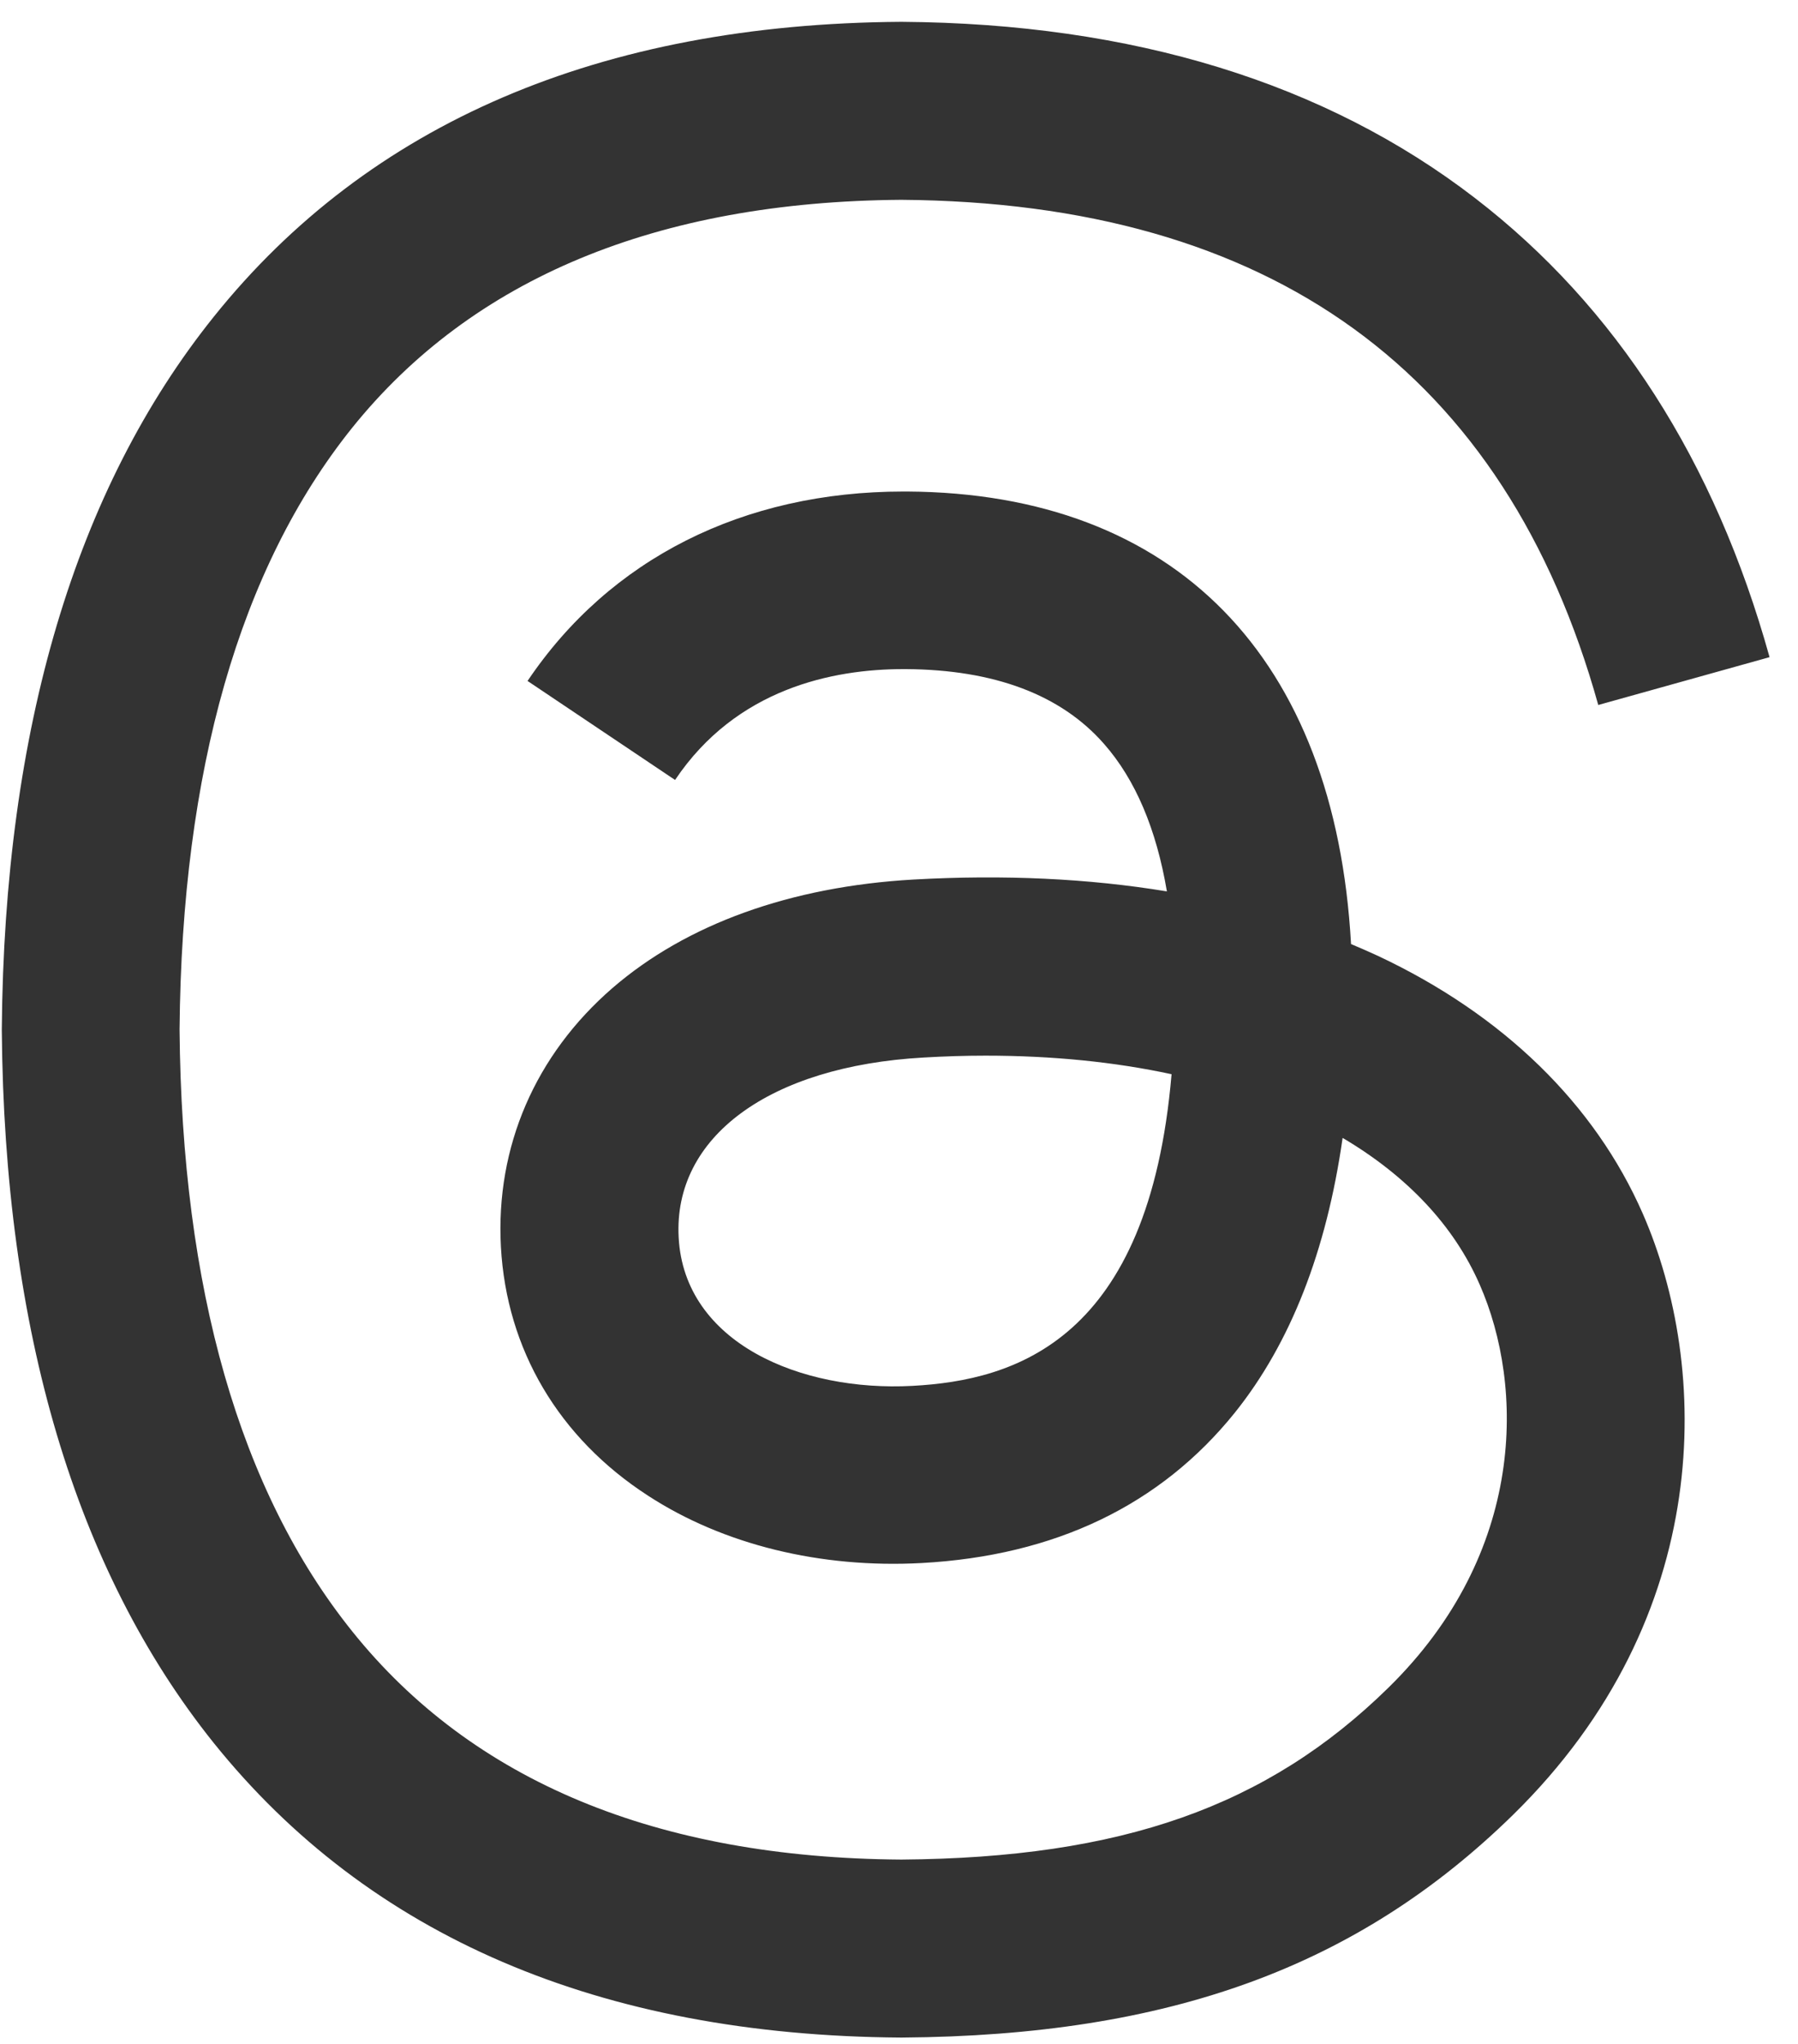
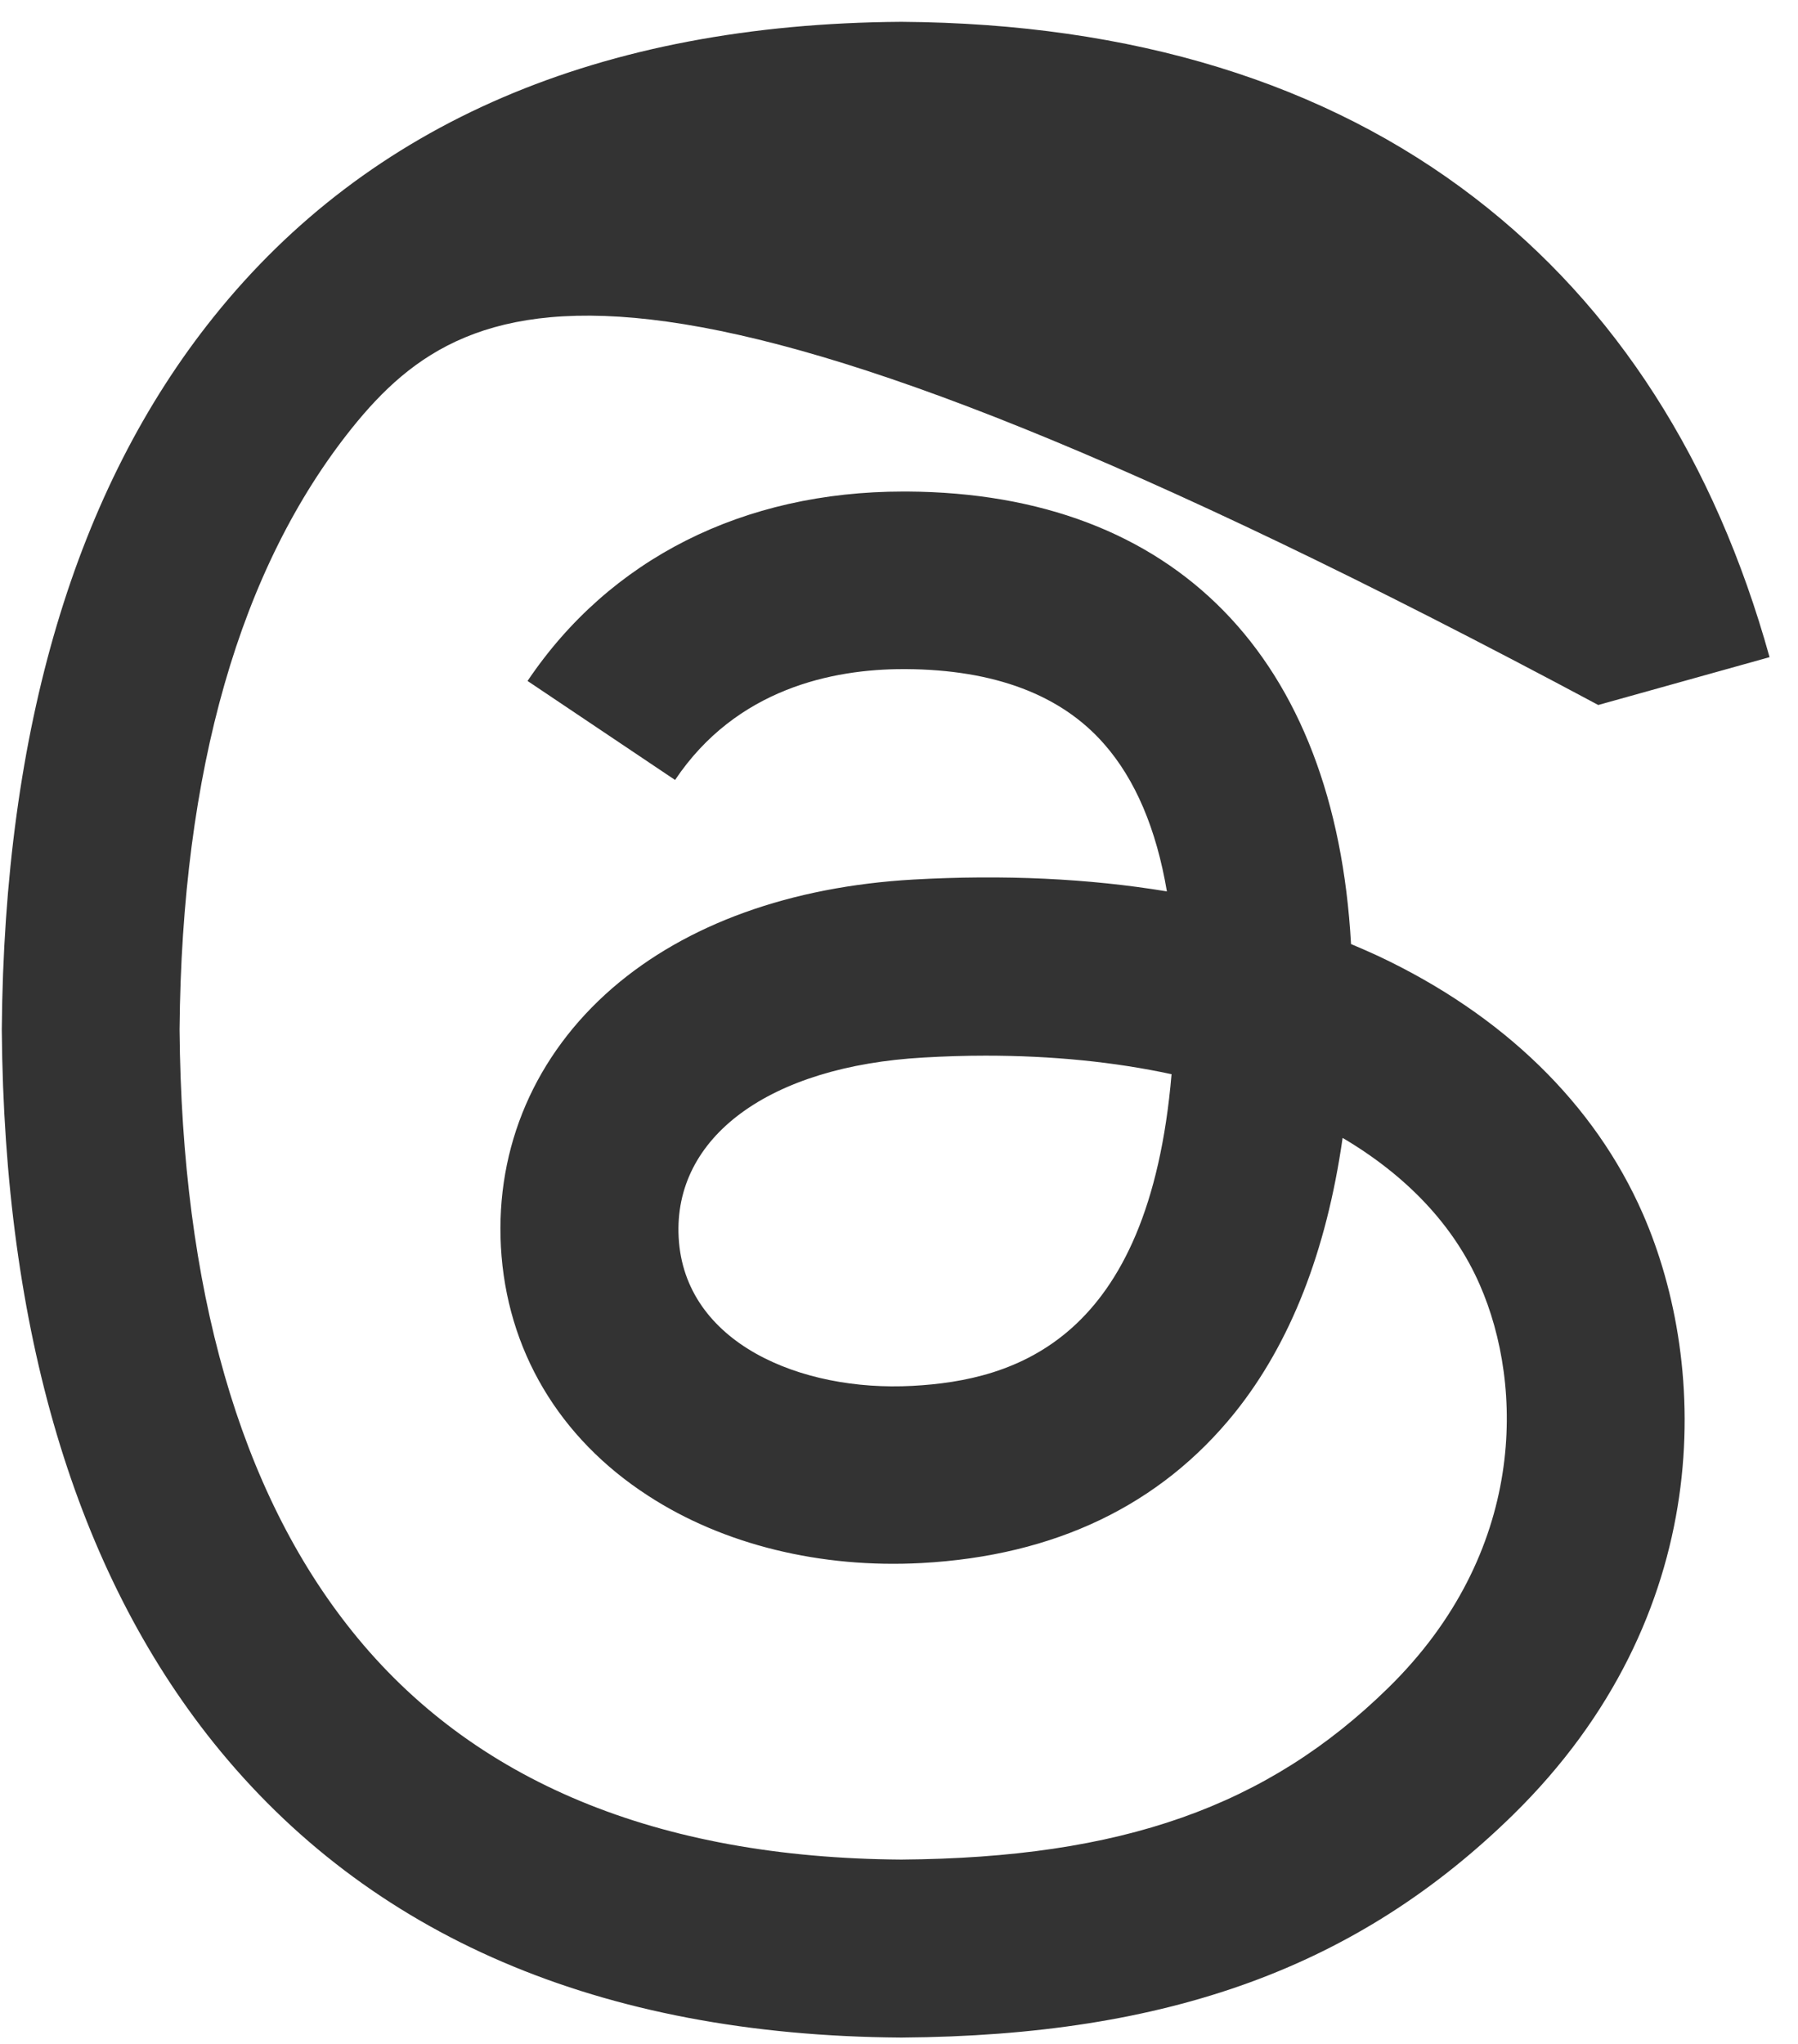
<svg xmlns="http://www.w3.org/2000/svg" width="22" height="25" viewBox="0 0 22 25" fill="none">
-   <path fill-rule="evenodd" clip-rule="evenodd" d="M11.021 24.922C7.342 24.897 4.515 23.684 2.614 21.317C0.925 19.209 0.052 16.278 0.022 12.604V12.587C0.052 8.911 0.925 5.982 2.616 3.874C4.515 1.505 7.345 0.292 11.021 0.267H11.036C13.856 0.287 16.216 1.012 18.047 2.422C19.771 3.748 20.984 5.637 21.652 8.038L19.556 8.623C18.422 4.555 15.552 2.476 11.026 2.444C8.038 2.466 5.777 3.406 4.307 5.235C2.934 6.948 2.224 9.424 2.197 12.594C2.224 15.765 2.934 18.24 4.31 19.954C5.779 21.786 8.04 22.725 11.028 22.745C13.723 22.725 15.505 22.096 16.987 20.644C18.679 18.987 18.649 16.953 18.107 15.716C17.789 14.986 17.209 14.379 16.428 13.918C16.23 15.306 15.789 16.431 15.109 17.279C14.199 18.41 12.909 19.029 11.277 19.118C10.042 19.185 8.851 18.894 7.929 18.294C6.837 17.587 6.198 16.507 6.129 15.25C6.063 14.027 6.549 12.903 7.495 12.084C8.4 11.303 9.672 10.844 11.176 10.758C12.283 10.696 13.321 10.745 14.278 10.903C14.149 10.141 13.893 9.535 13.508 9.098C12.981 8.497 12.165 8.191 11.085 8.184C11.075 8.184 11.065 8.184 11.055 8.184C10.188 8.184 9.009 8.423 8.26 9.54L6.455 8.329C7.461 6.835 9.093 6.012 11.055 6.012C11.07 6.012 11.085 6.012 11.1 6.012C14.381 6.031 16.336 8.041 16.531 11.547C16.642 11.593 16.753 11.643 16.861 11.692C18.393 12.412 19.512 13.502 20.101 14.845C20.92 16.717 20.996 19.766 18.511 22.2C16.61 24.059 14.305 24.899 11.036 24.922H11.021ZM12.059 12.912C11.81 12.912 11.558 12.92 11.3 12.935C9.413 13.041 8.237 13.906 8.304 15.136C8.373 16.426 9.796 17.025 11.164 16.951C12.421 16.884 14.058 16.394 14.335 13.139C13.639 12.989 12.877 12.912 12.059 12.912Z" fill="#333333" />
+   <path fill-rule="evenodd" clip-rule="evenodd" d="M11.021 24.922C7.342 24.897 4.515 23.684 2.614 21.317C0.925 19.209 0.052 16.278 0.022 12.604V12.587C0.052 8.911 0.925 5.982 2.616 3.874C4.515 1.505 7.345 0.292 11.021 0.267H11.036C13.856 0.287 16.216 1.012 18.047 2.422C19.771 3.748 20.984 5.637 21.652 8.038L19.556 8.623C8.038 2.466 5.777 3.406 4.307 5.235C2.934 6.948 2.224 9.424 2.197 12.594C2.224 15.765 2.934 18.24 4.31 19.954C5.779 21.786 8.04 22.725 11.028 22.745C13.723 22.725 15.505 22.096 16.987 20.644C18.679 18.987 18.649 16.953 18.107 15.716C17.789 14.986 17.209 14.379 16.428 13.918C16.23 15.306 15.789 16.431 15.109 17.279C14.199 18.41 12.909 19.029 11.277 19.118C10.042 19.185 8.851 18.894 7.929 18.294C6.837 17.587 6.198 16.507 6.129 15.25C6.063 14.027 6.549 12.903 7.495 12.084C8.4 11.303 9.672 10.844 11.176 10.758C12.283 10.696 13.321 10.745 14.278 10.903C14.149 10.141 13.893 9.535 13.508 9.098C12.981 8.497 12.165 8.191 11.085 8.184C11.075 8.184 11.065 8.184 11.055 8.184C10.188 8.184 9.009 8.423 8.26 9.54L6.455 8.329C7.461 6.835 9.093 6.012 11.055 6.012C11.07 6.012 11.085 6.012 11.1 6.012C14.381 6.031 16.336 8.041 16.531 11.547C16.642 11.593 16.753 11.643 16.861 11.692C18.393 12.412 19.512 13.502 20.101 14.845C20.92 16.717 20.996 19.766 18.511 22.2C16.61 24.059 14.305 24.899 11.036 24.922H11.021ZM12.059 12.912C11.81 12.912 11.558 12.92 11.3 12.935C9.413 13.041 8.237 13.906 8.304 15.136C8.373 16.426 9.796 17.025 11.164 16.951C12.421 16.884 14.058 16.394 14.335 13.139C13.639 12.989 12.877 12.912 12.059 12.912Z" fill="#333333" />
</svg>